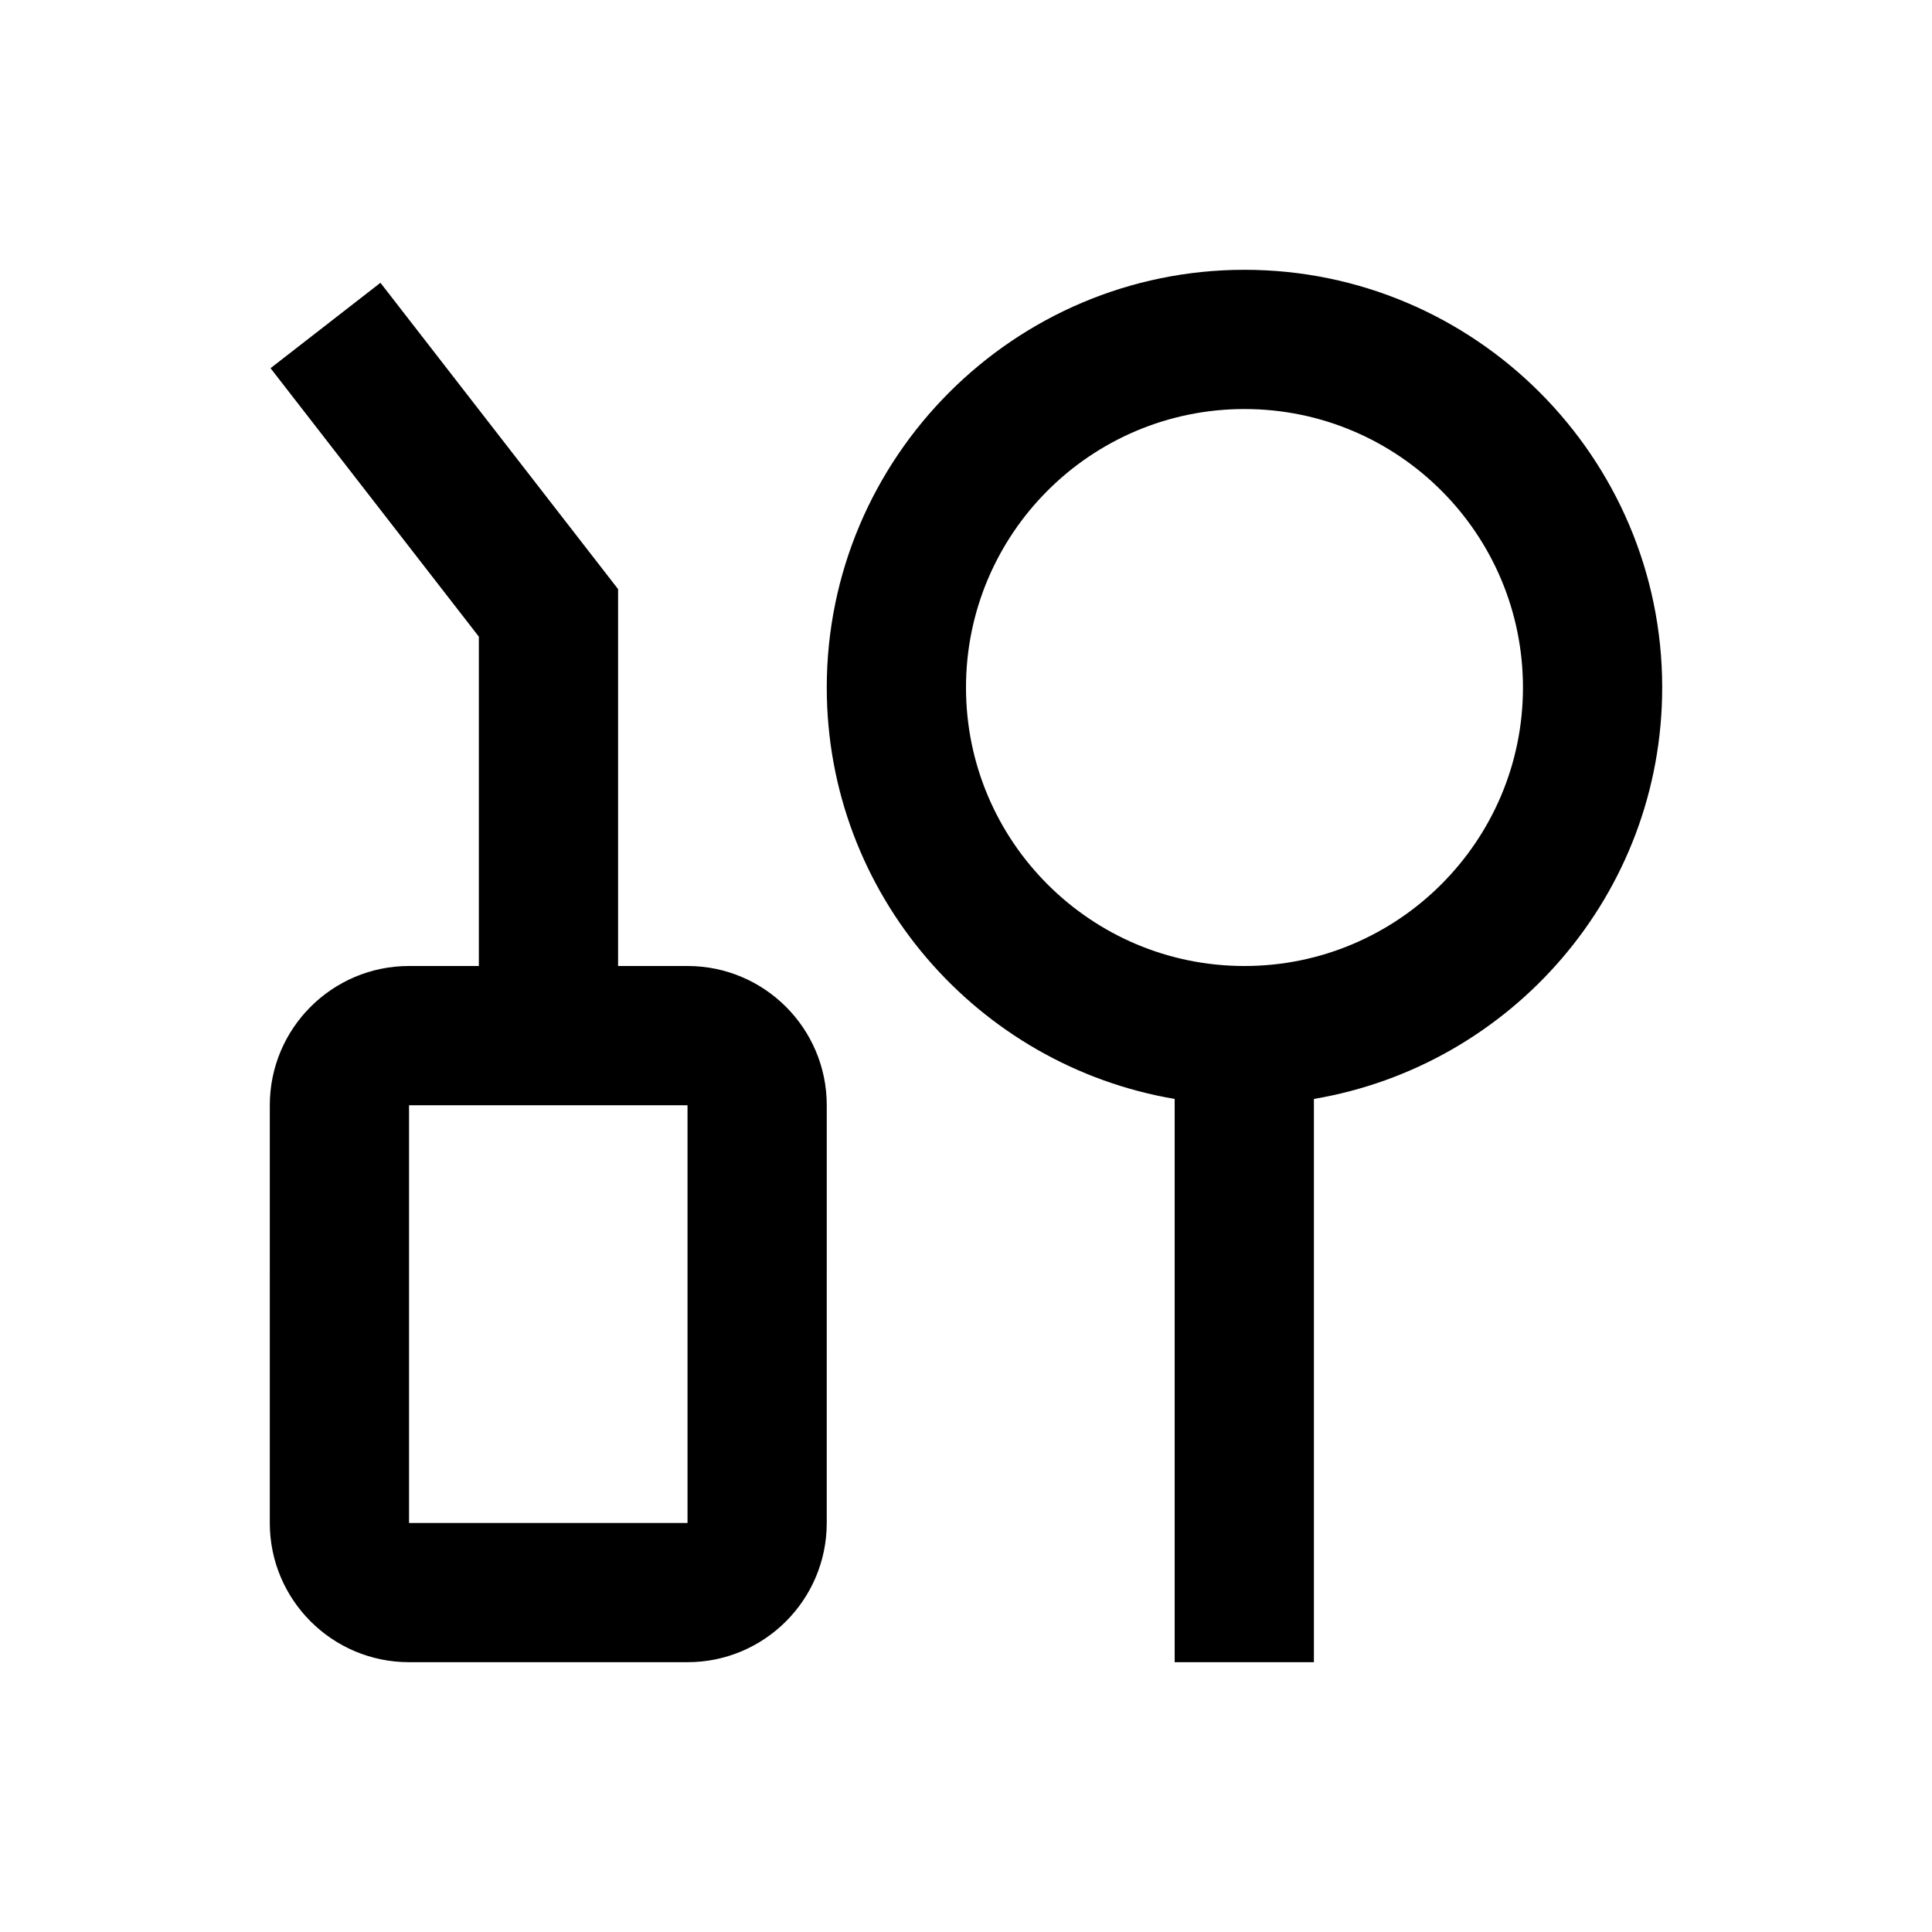
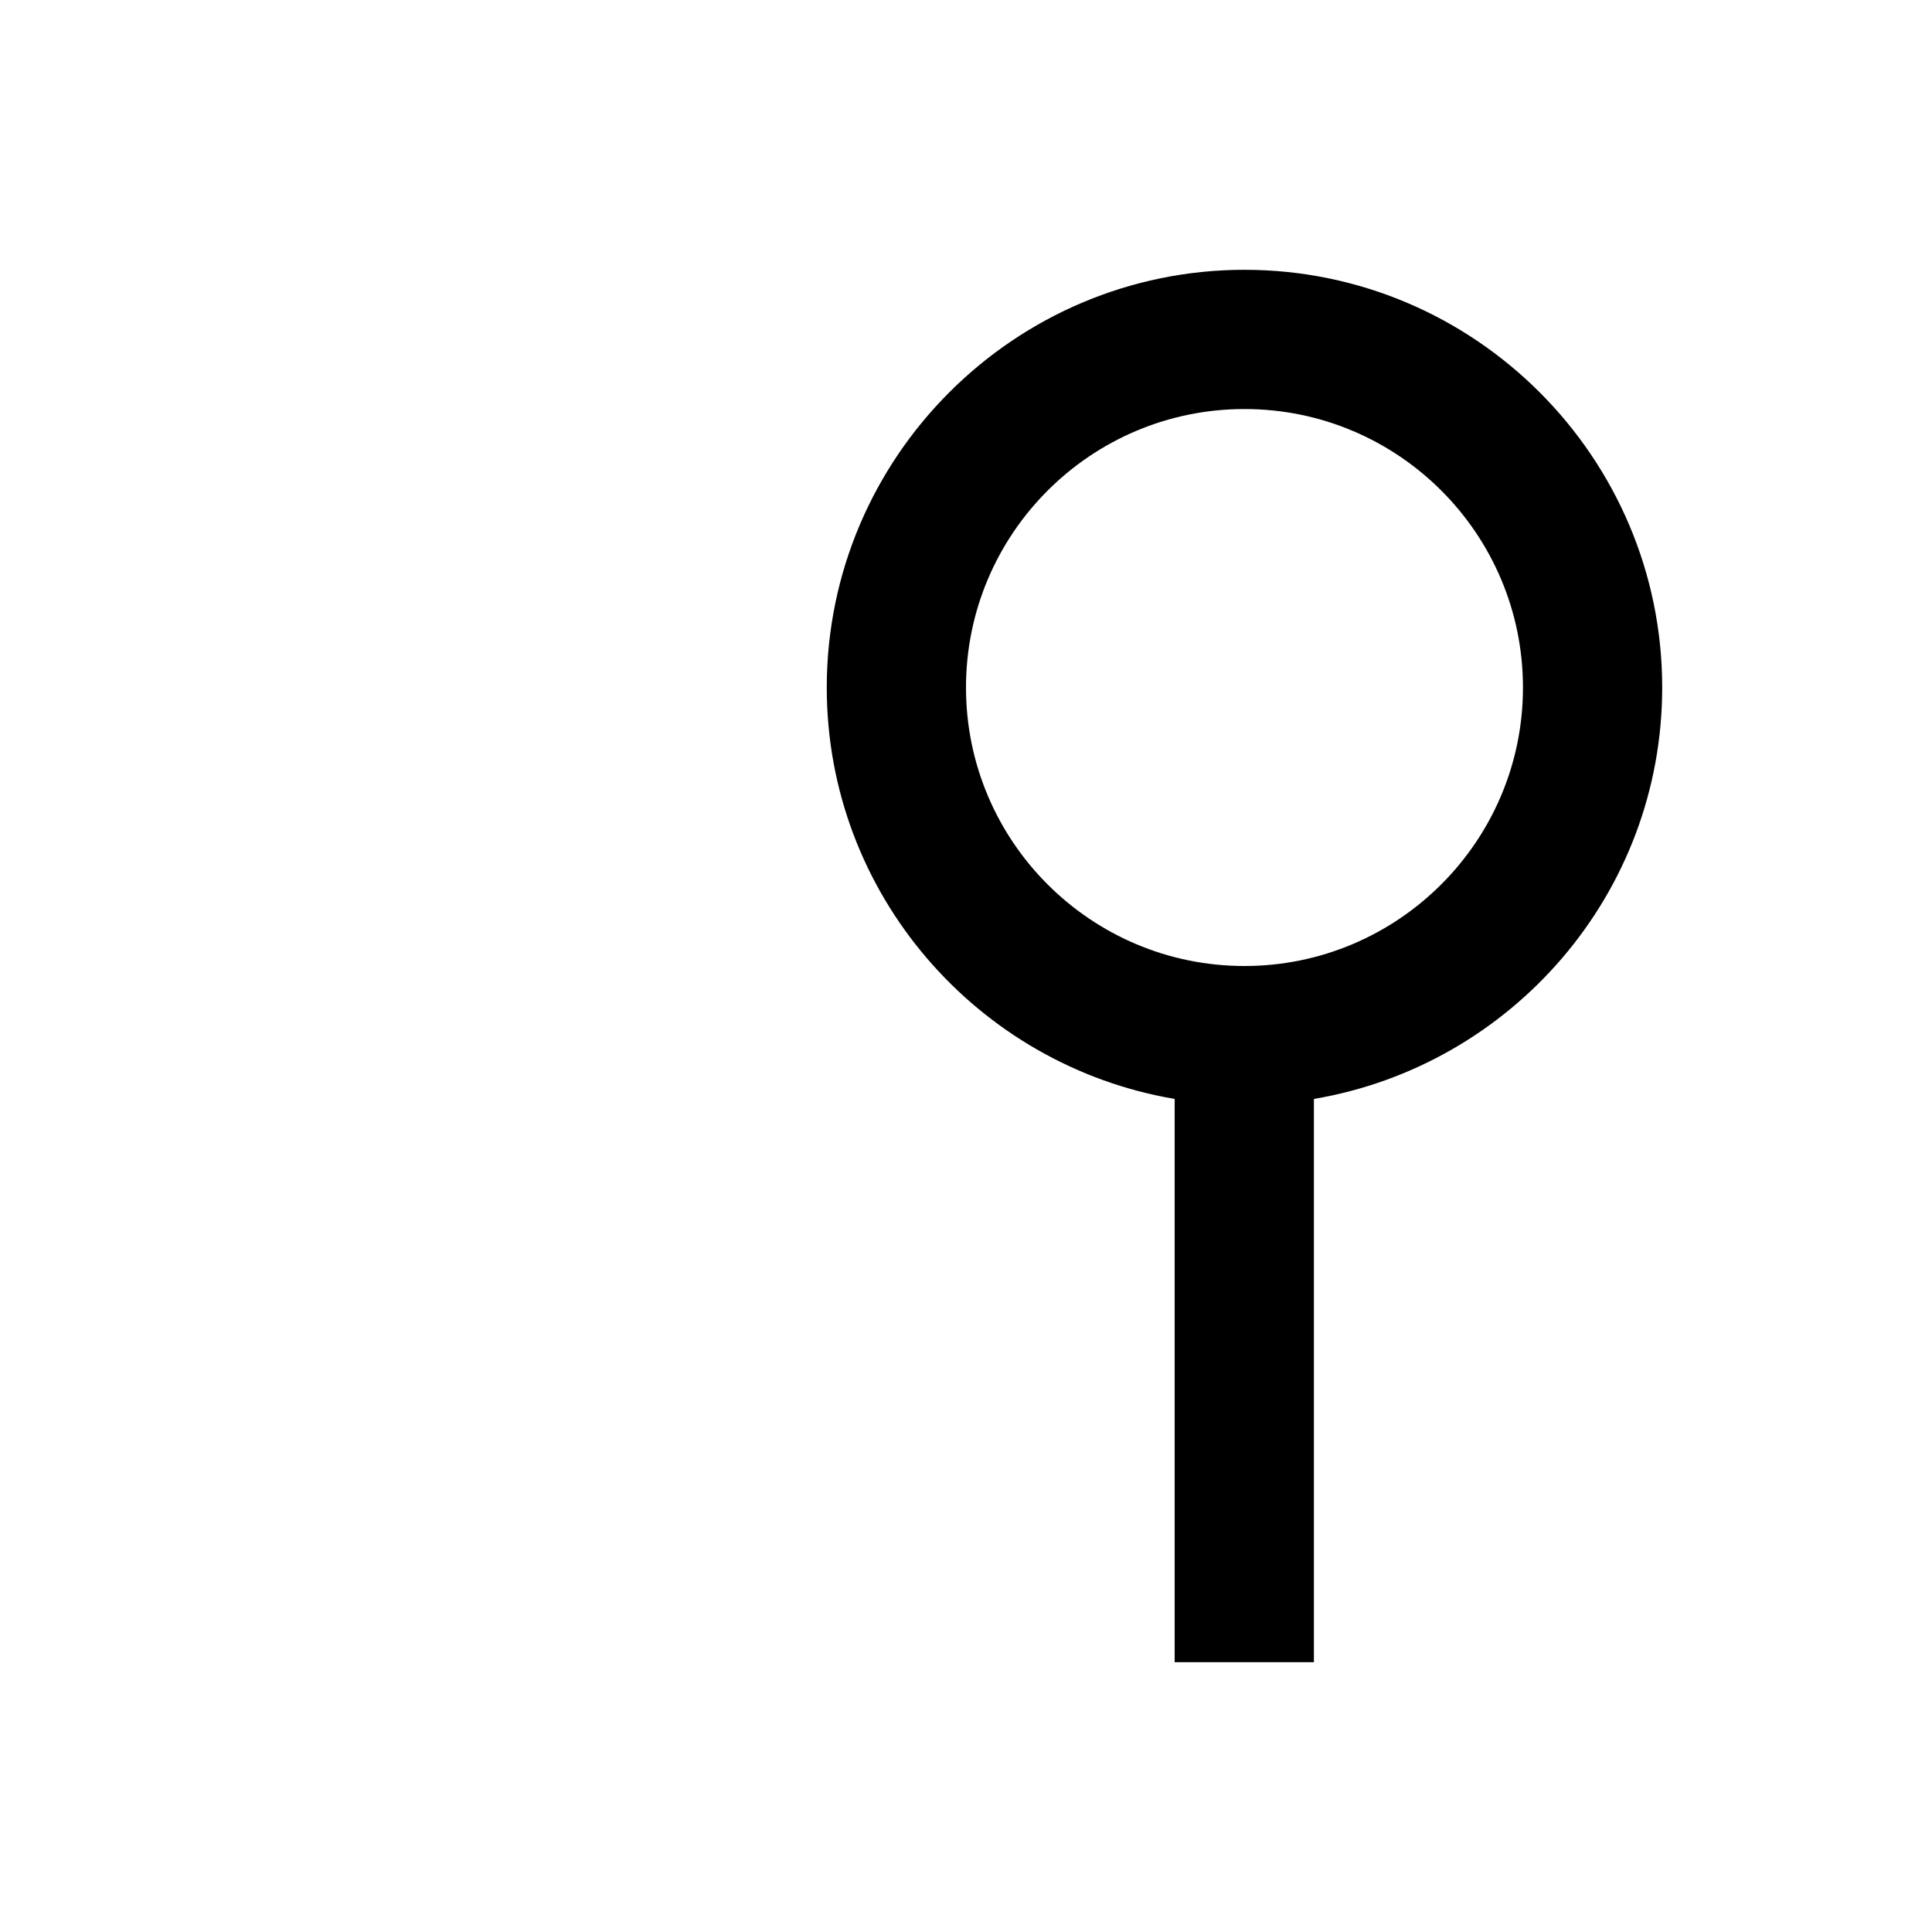
<svg xmlns="http://www.w3.org/2000/svg" fill="#000000" width="800px" height="800px" version="1.1" viewBox="144 144 512 512">
  <g>
    <path d="m584.5 326.2c0-61.008-49.691-110.7-110.7-110.7-61.008 0-110.7 49.691-110.7 110.7 0 54.711 39.949 100.17 92.199 109.03v149.27h36.898v-149.27c52.348-8.855 92.301-54.316 92.301-109.03zm-110.7 73.801c-40.738 0-73.801-33.062-73.801-73.801s33.062-73.801 73.801-73.801 73.801 33.062 73.801 73.801-33.16 73.801-73.801 73.801z" />
-     <path d="m326.2 400h-18.402v-99.879l-62.977-81.18-29.125 22.633 55.203 71.145v87.281h-18.5c-20.367 0-36.898 16.531-36.898 36.898l-0.004 110.7c0 20.367 16.531 36.898 36.898 36.898h73.801c20.367 0 36.898-16.531 36.898-36.898l0.004-110.7c0-20.367-16.531-36.898-36.898-36.898zm-73.801 147.6v-110.7h73.801v110.7z" />
  </g>
</svg>